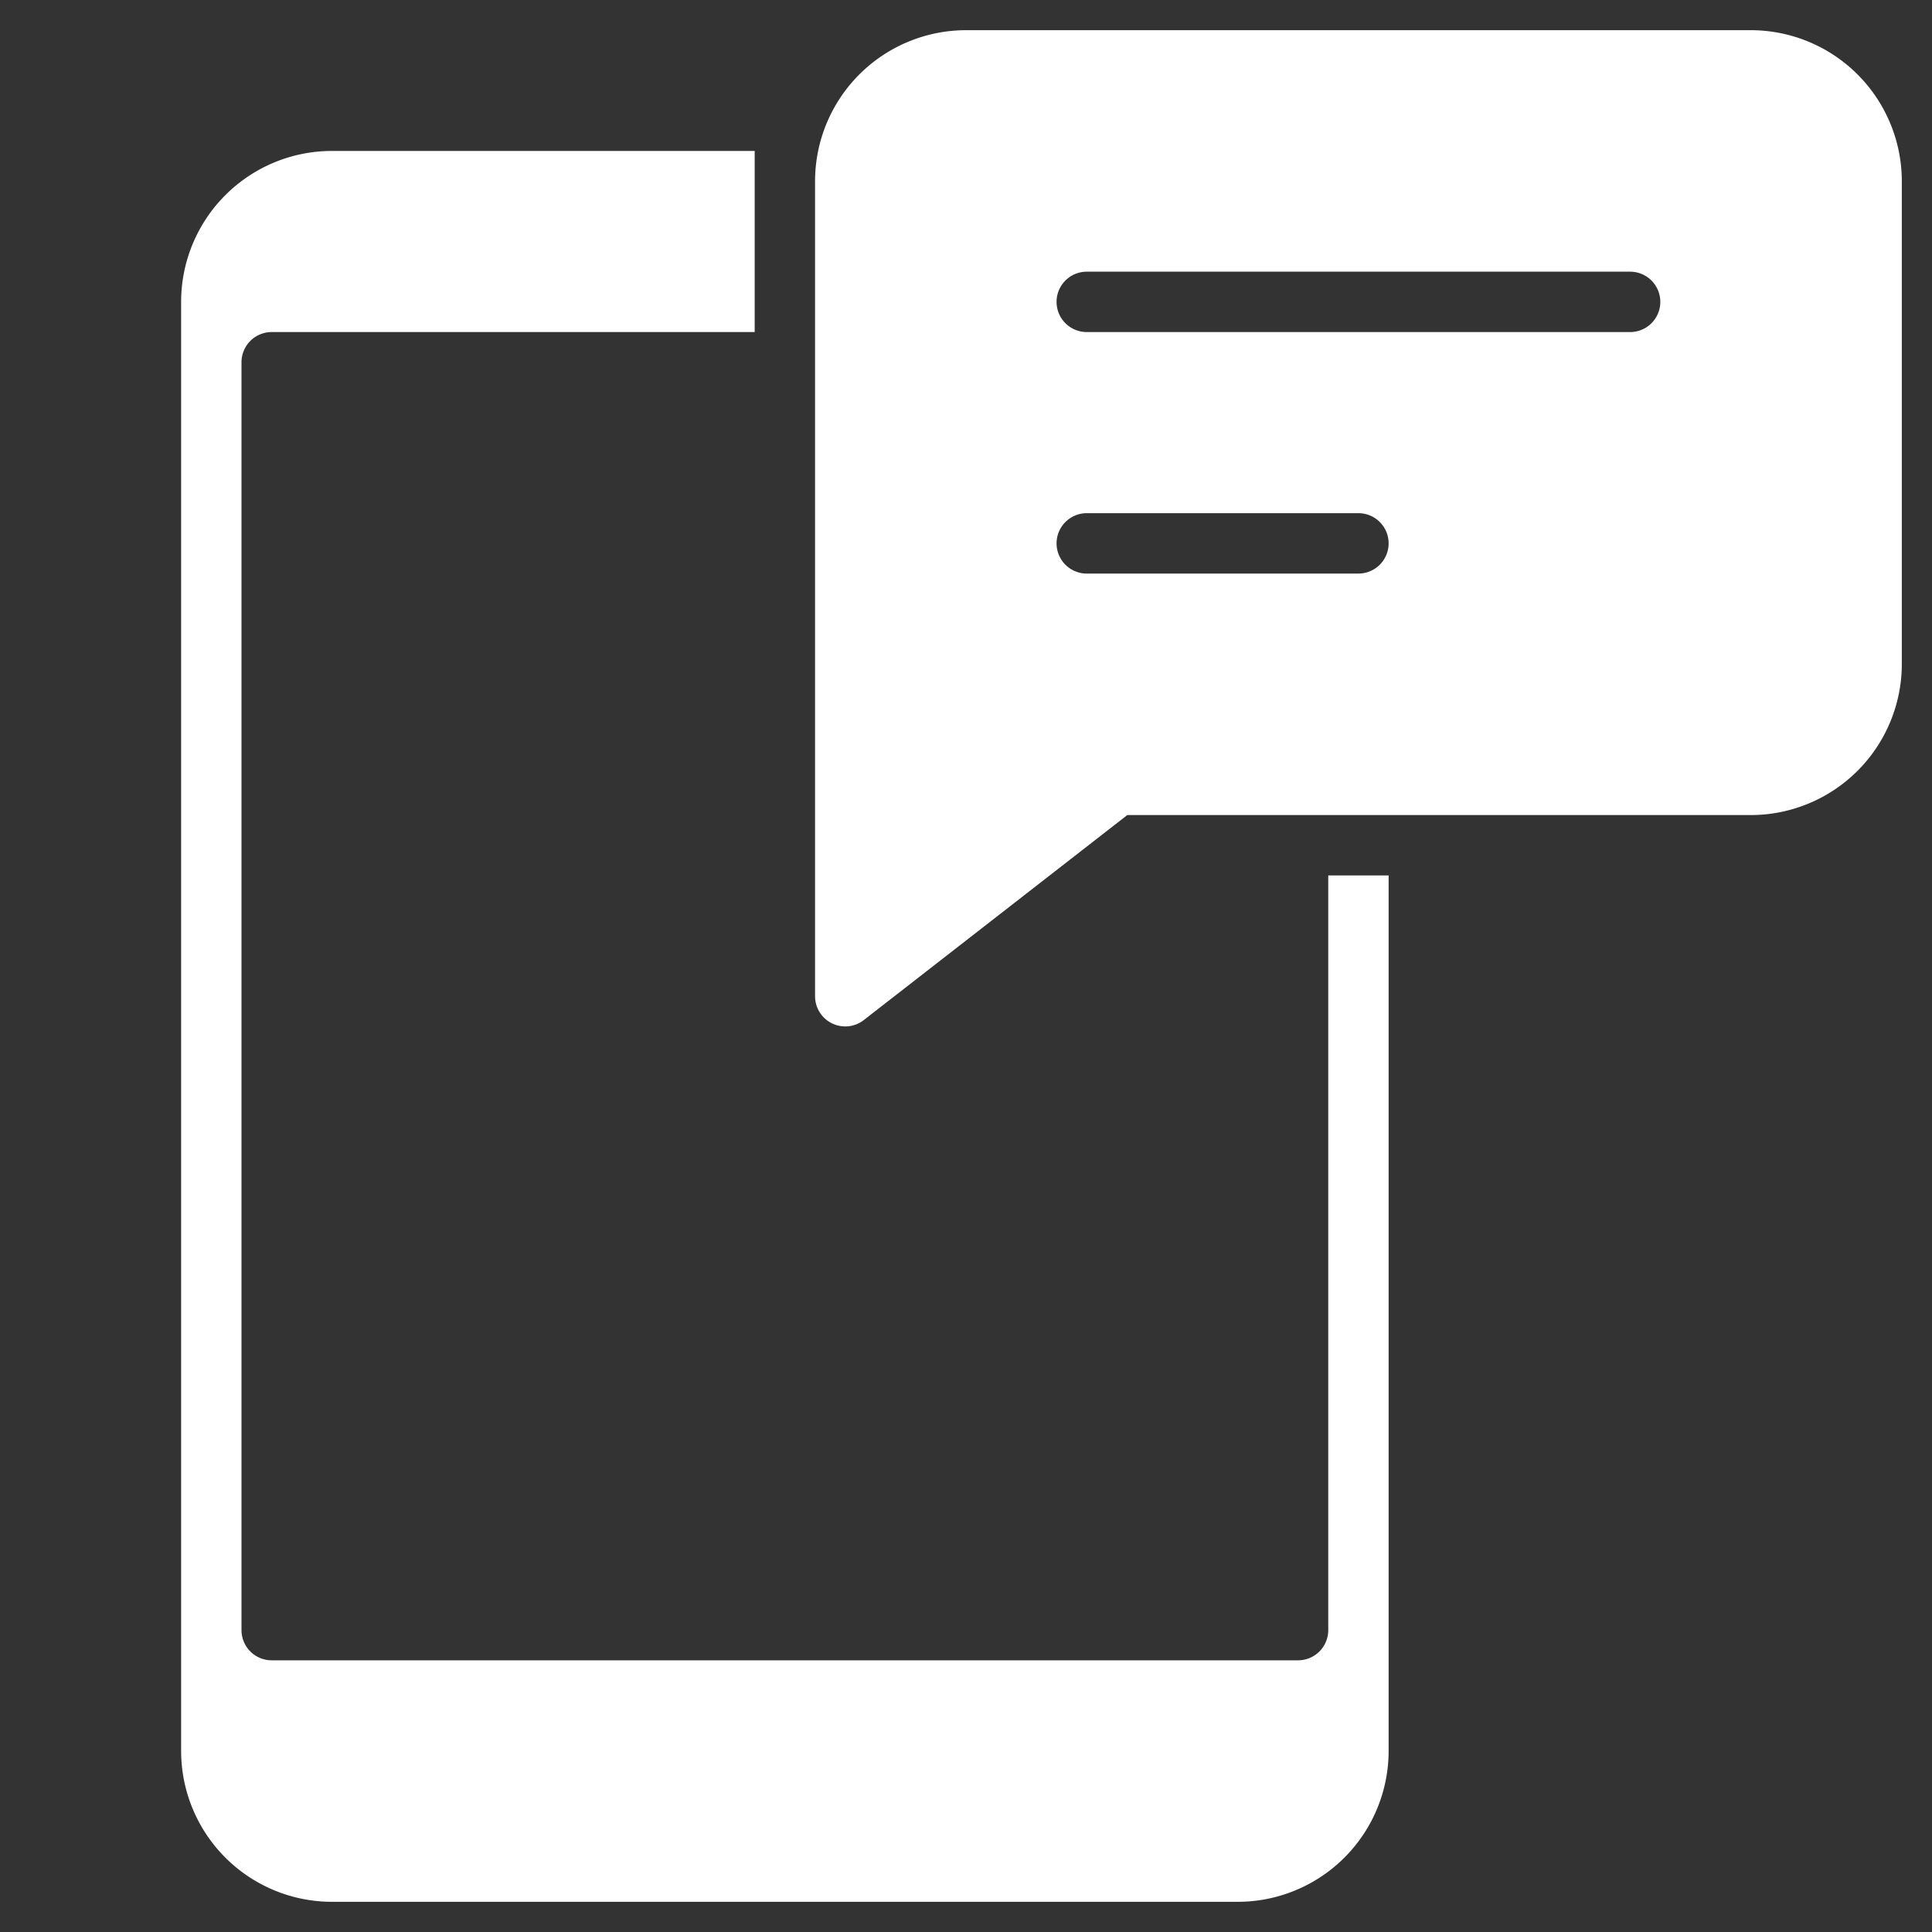
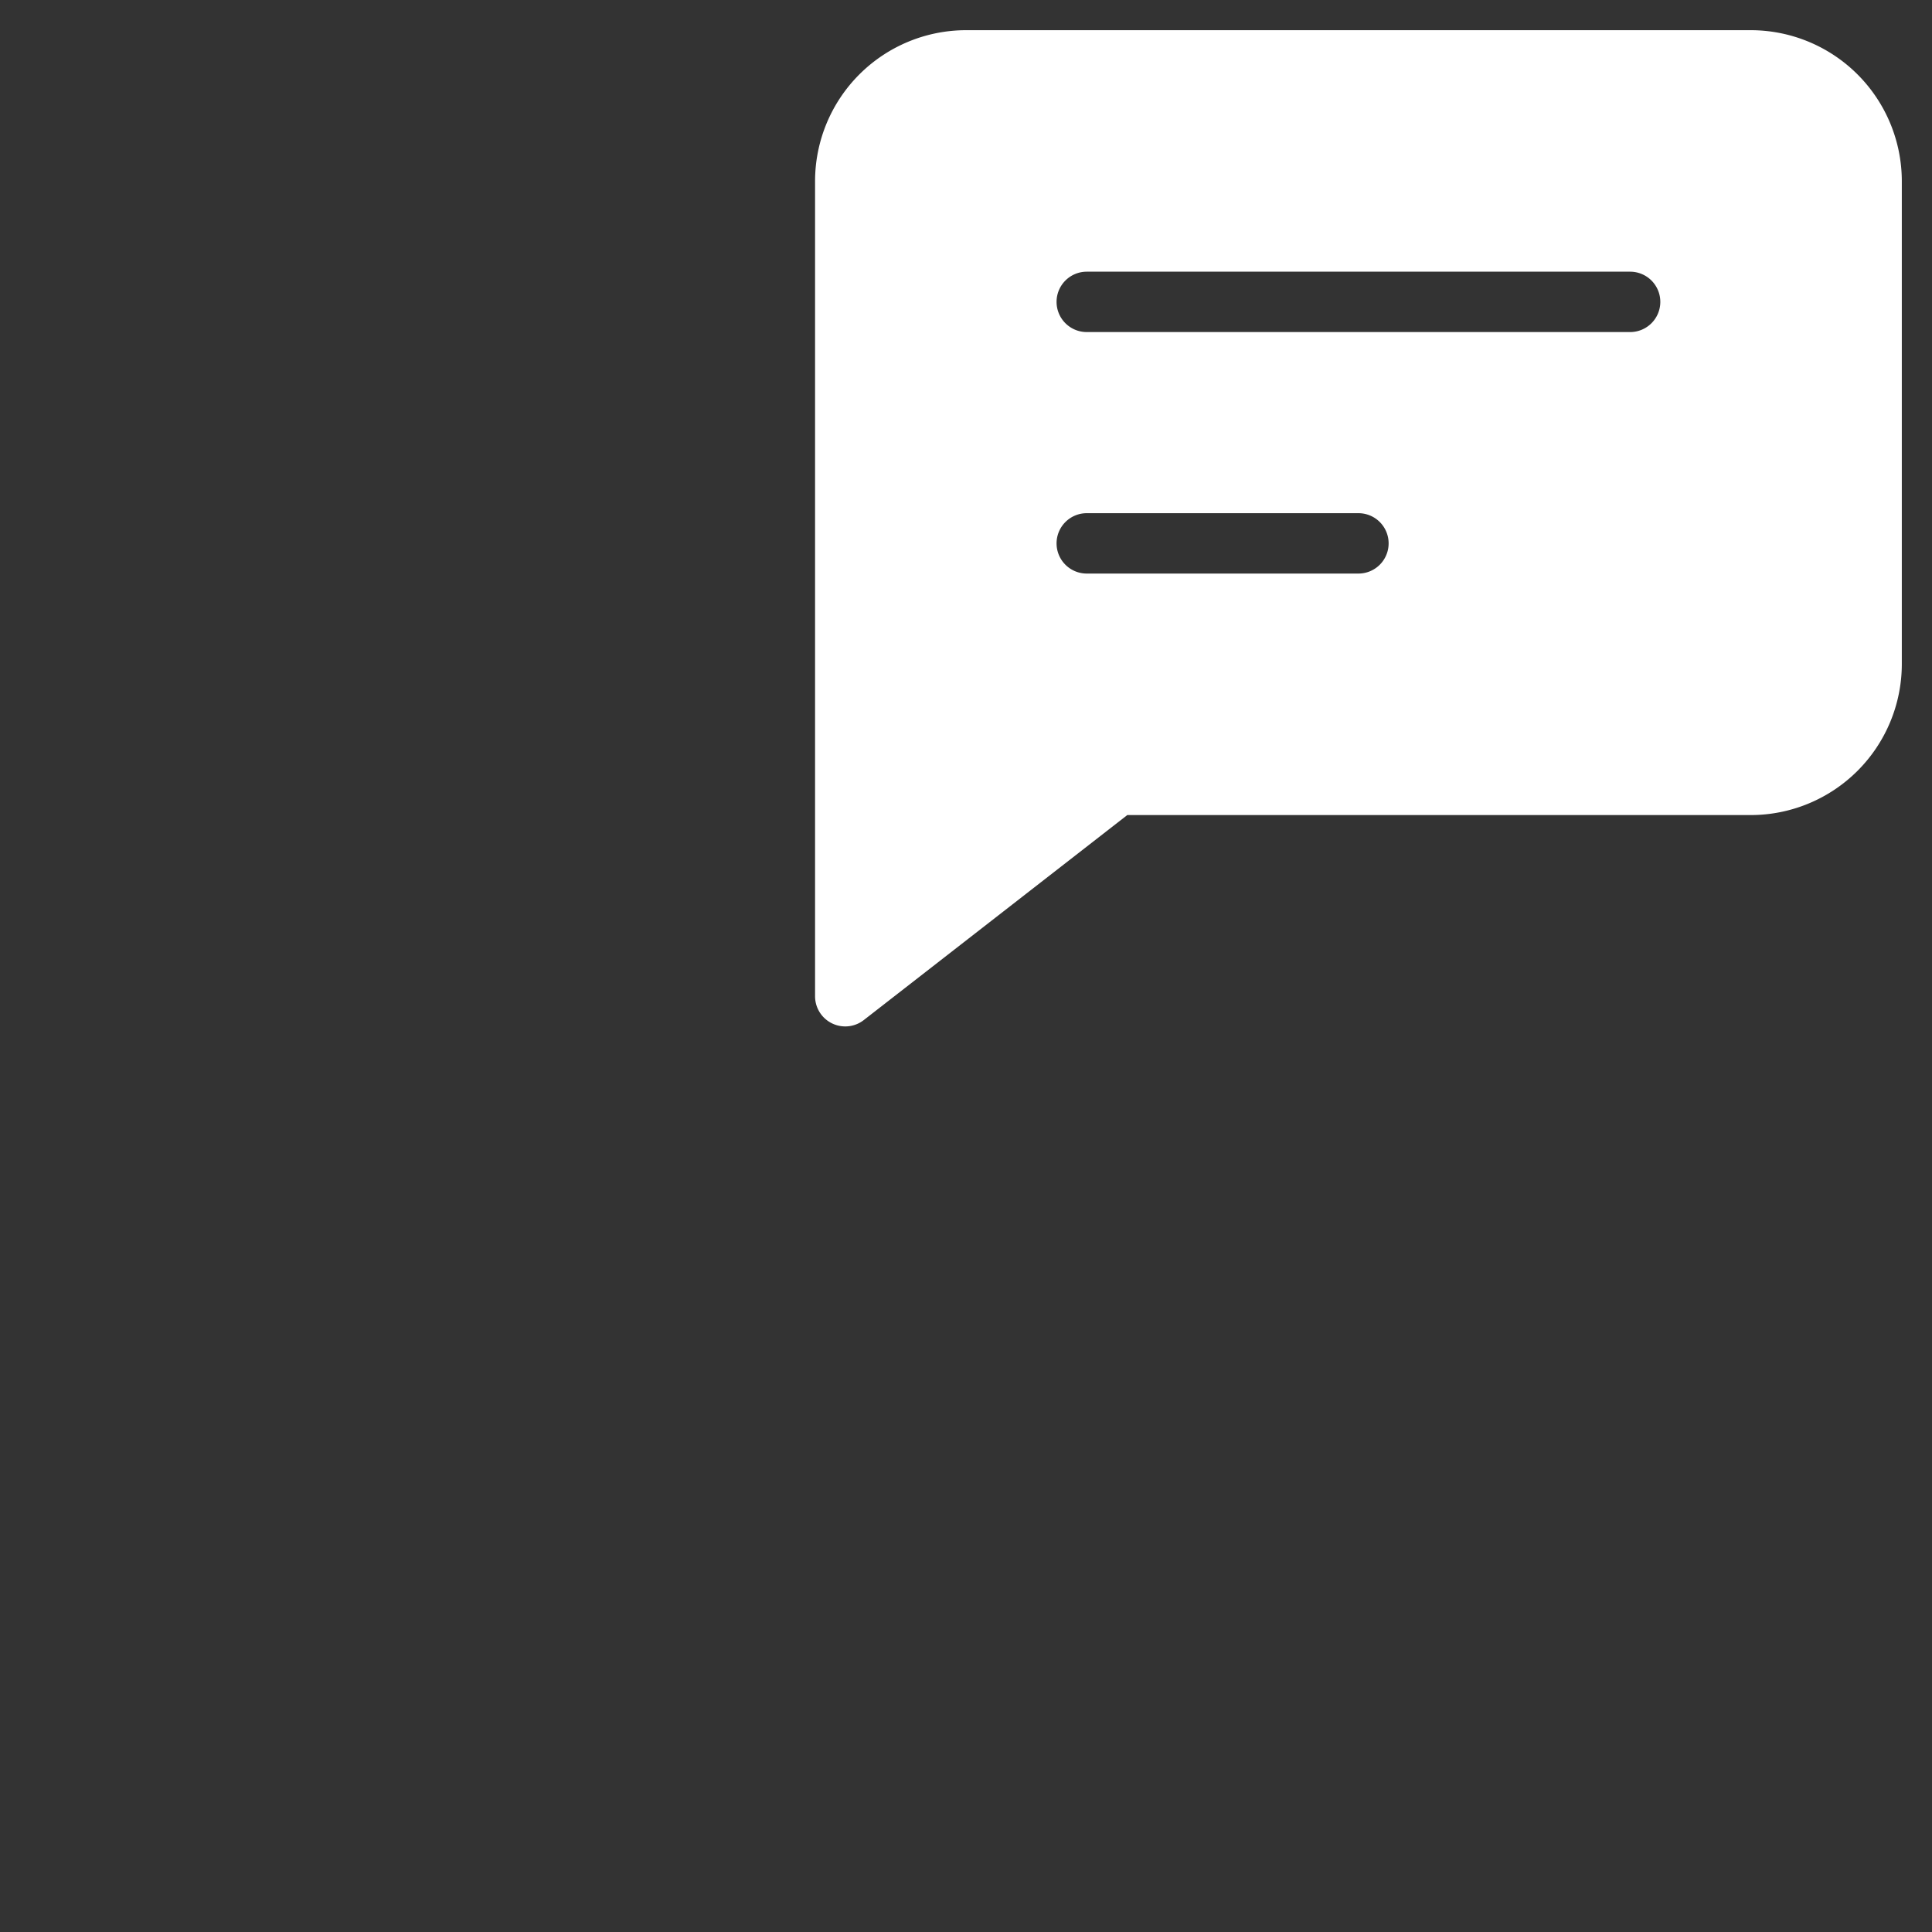
<svg xmlns="http://www.w3.org/2000/svg" x="0px" y="0px" width="64px" height="64px" viewBox="0 0 64 64">
  <rect x="0" y="0" width="64" height="64" fill="#333333" stroke="none" />
  <g transform="translate(0, 0)">
    <path d="M58,1H32a5.006,5.006,0,0,0-5,5V33a1,1,0,0,0,.561.9,1,1,0,0,0,1.053-.109L37.343,27H58a5.006,5.006,0,0,0,5-5V6A5.006,5.006,0,0,0,58,1ZM45,19H36a1,1,0,0,1-1-1h0a1,1,0,0,1,1-1h9a1,1,0,0,1,1,1h0A1,1,0,0,1,45,19Zm9-8H36a1,1,0,0,1-1-1h0a1,1,0,0,1,1-1H54a1,1,0,0,1,1,1h0A1,1,0,0,1,54,11Z" fill="#ffffff" data-color="color-2" />
-     <path d="M44,29V54a1,1,0,0,1-1,1H9a1,1,0,0,1-1-1V12a1,1,0,0,1,1-1H25V5H11a5,5,0,0,0-5,5V58a5,5,0,0,0,5,5H41a5,5,0,0,0,5-5V29Z" fill="#ffffff" />
  </g>
</svg>